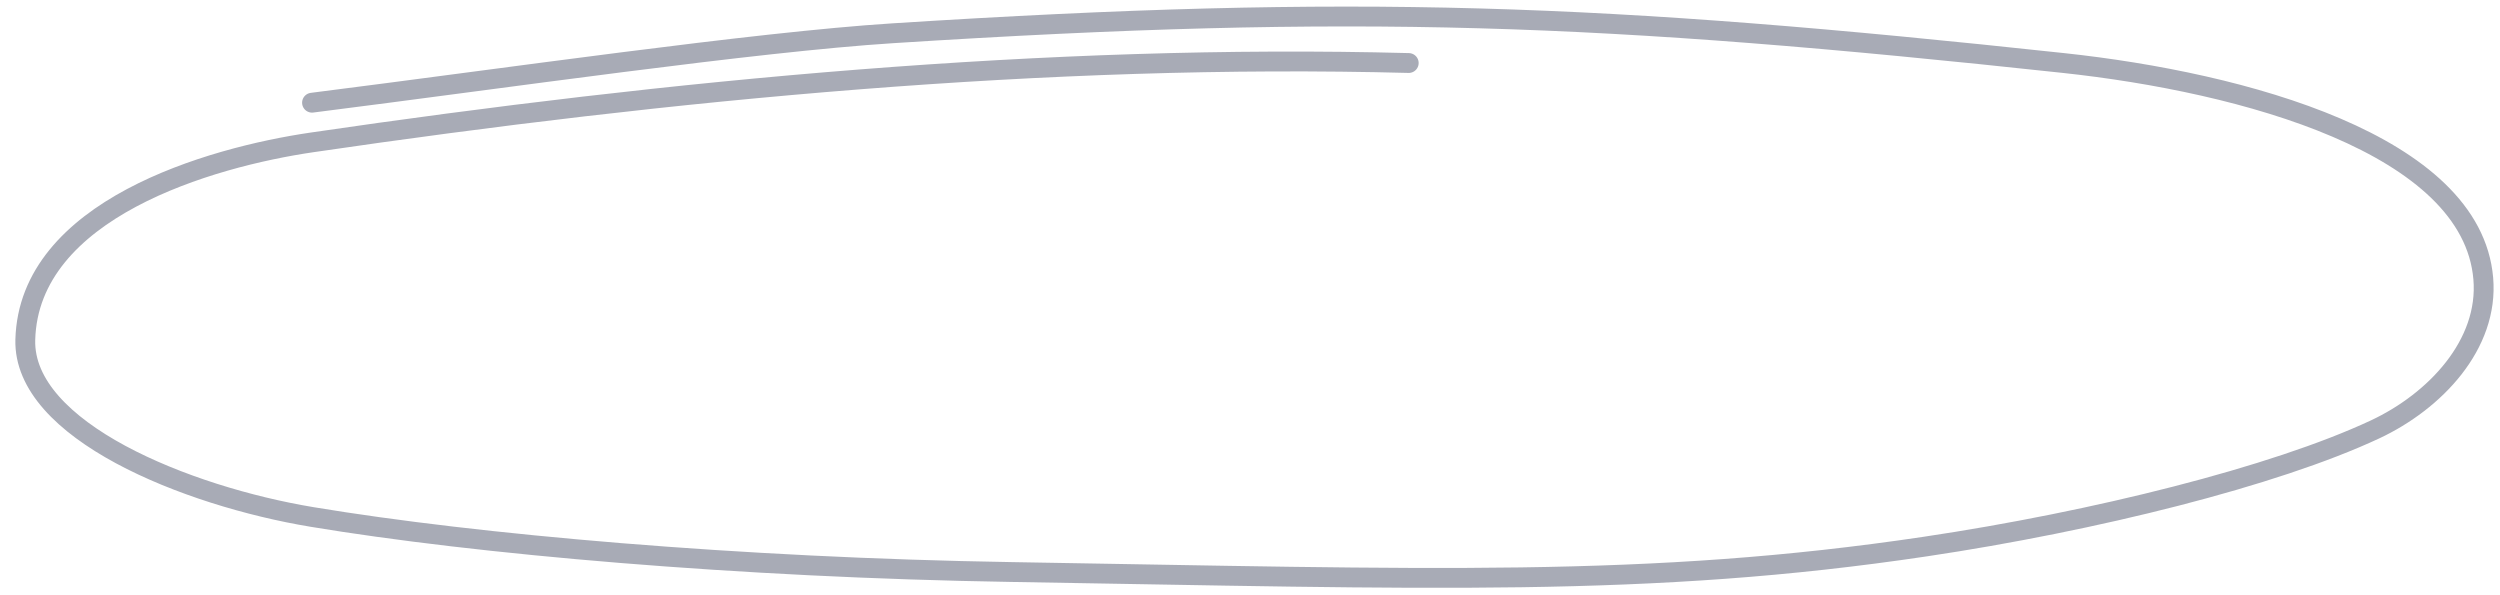
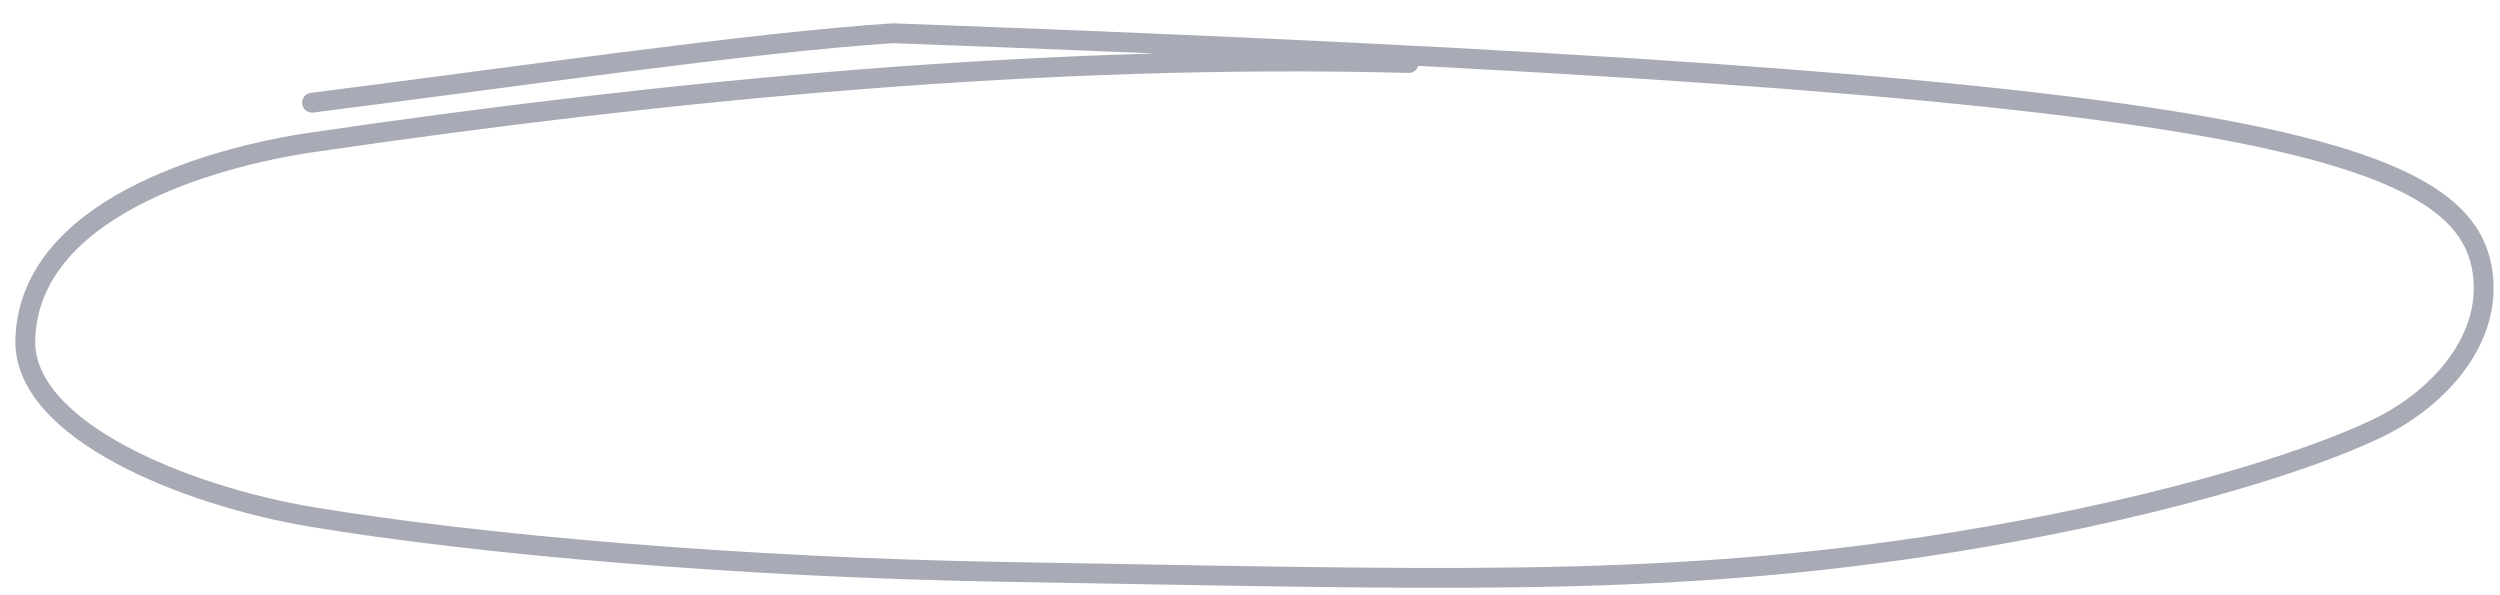
<svg xmlns="http://www.w3.org/2000/svg" width="126" height="30" viewBox="0 0 126 30" fill="none">
-   <path d="M15.726 5.176C25.5 3.94 38 2.123 45 1.676C68.419 0.18 80.741 0.671 104 3.176C113.069 4.153 124.579 7.269 125.157 14.035C125.442 17.364 122.724 20.23 119.697 21.645C114.633 24.012 105.57 26.273 97.033 27.547C83.107 29.627 71.96 29.174 50.983 28.83C37.2 28.605 24.011 27.432 15.726 26.055C9.394 25.003 1.154 21.696 1.275 17.125C1.449 10.561 10.569 7.931 15.726 7.176C33.794 4.529 52.792 2.694 71 3.176" stroke="#A8ABB6" stroke-linecap="round" />
+   <path d="M15.726 5.176C25.5 3.94 38 2.123 45 1.676C113.069 4.153 124.579 7.269 125.157 14.035C125.442 17.364 122.724 20.23 119.697 21.645C114.633 24.012 105.57 26.273 97.033 27.547C83.107 29.627 71.96 29.174 50.983 28.83C37.2 28.605 24.011 27.432 15.726 26.055C9.394 25.003 1.154 21.696 1.275 17.125C1.449 10.561 10.569 7.931 15.726 7.176C33.794 4.529 52.792 2.694 71 3.176" stroke="#A8ABB6" stroke-linecap="round" />
</svg>